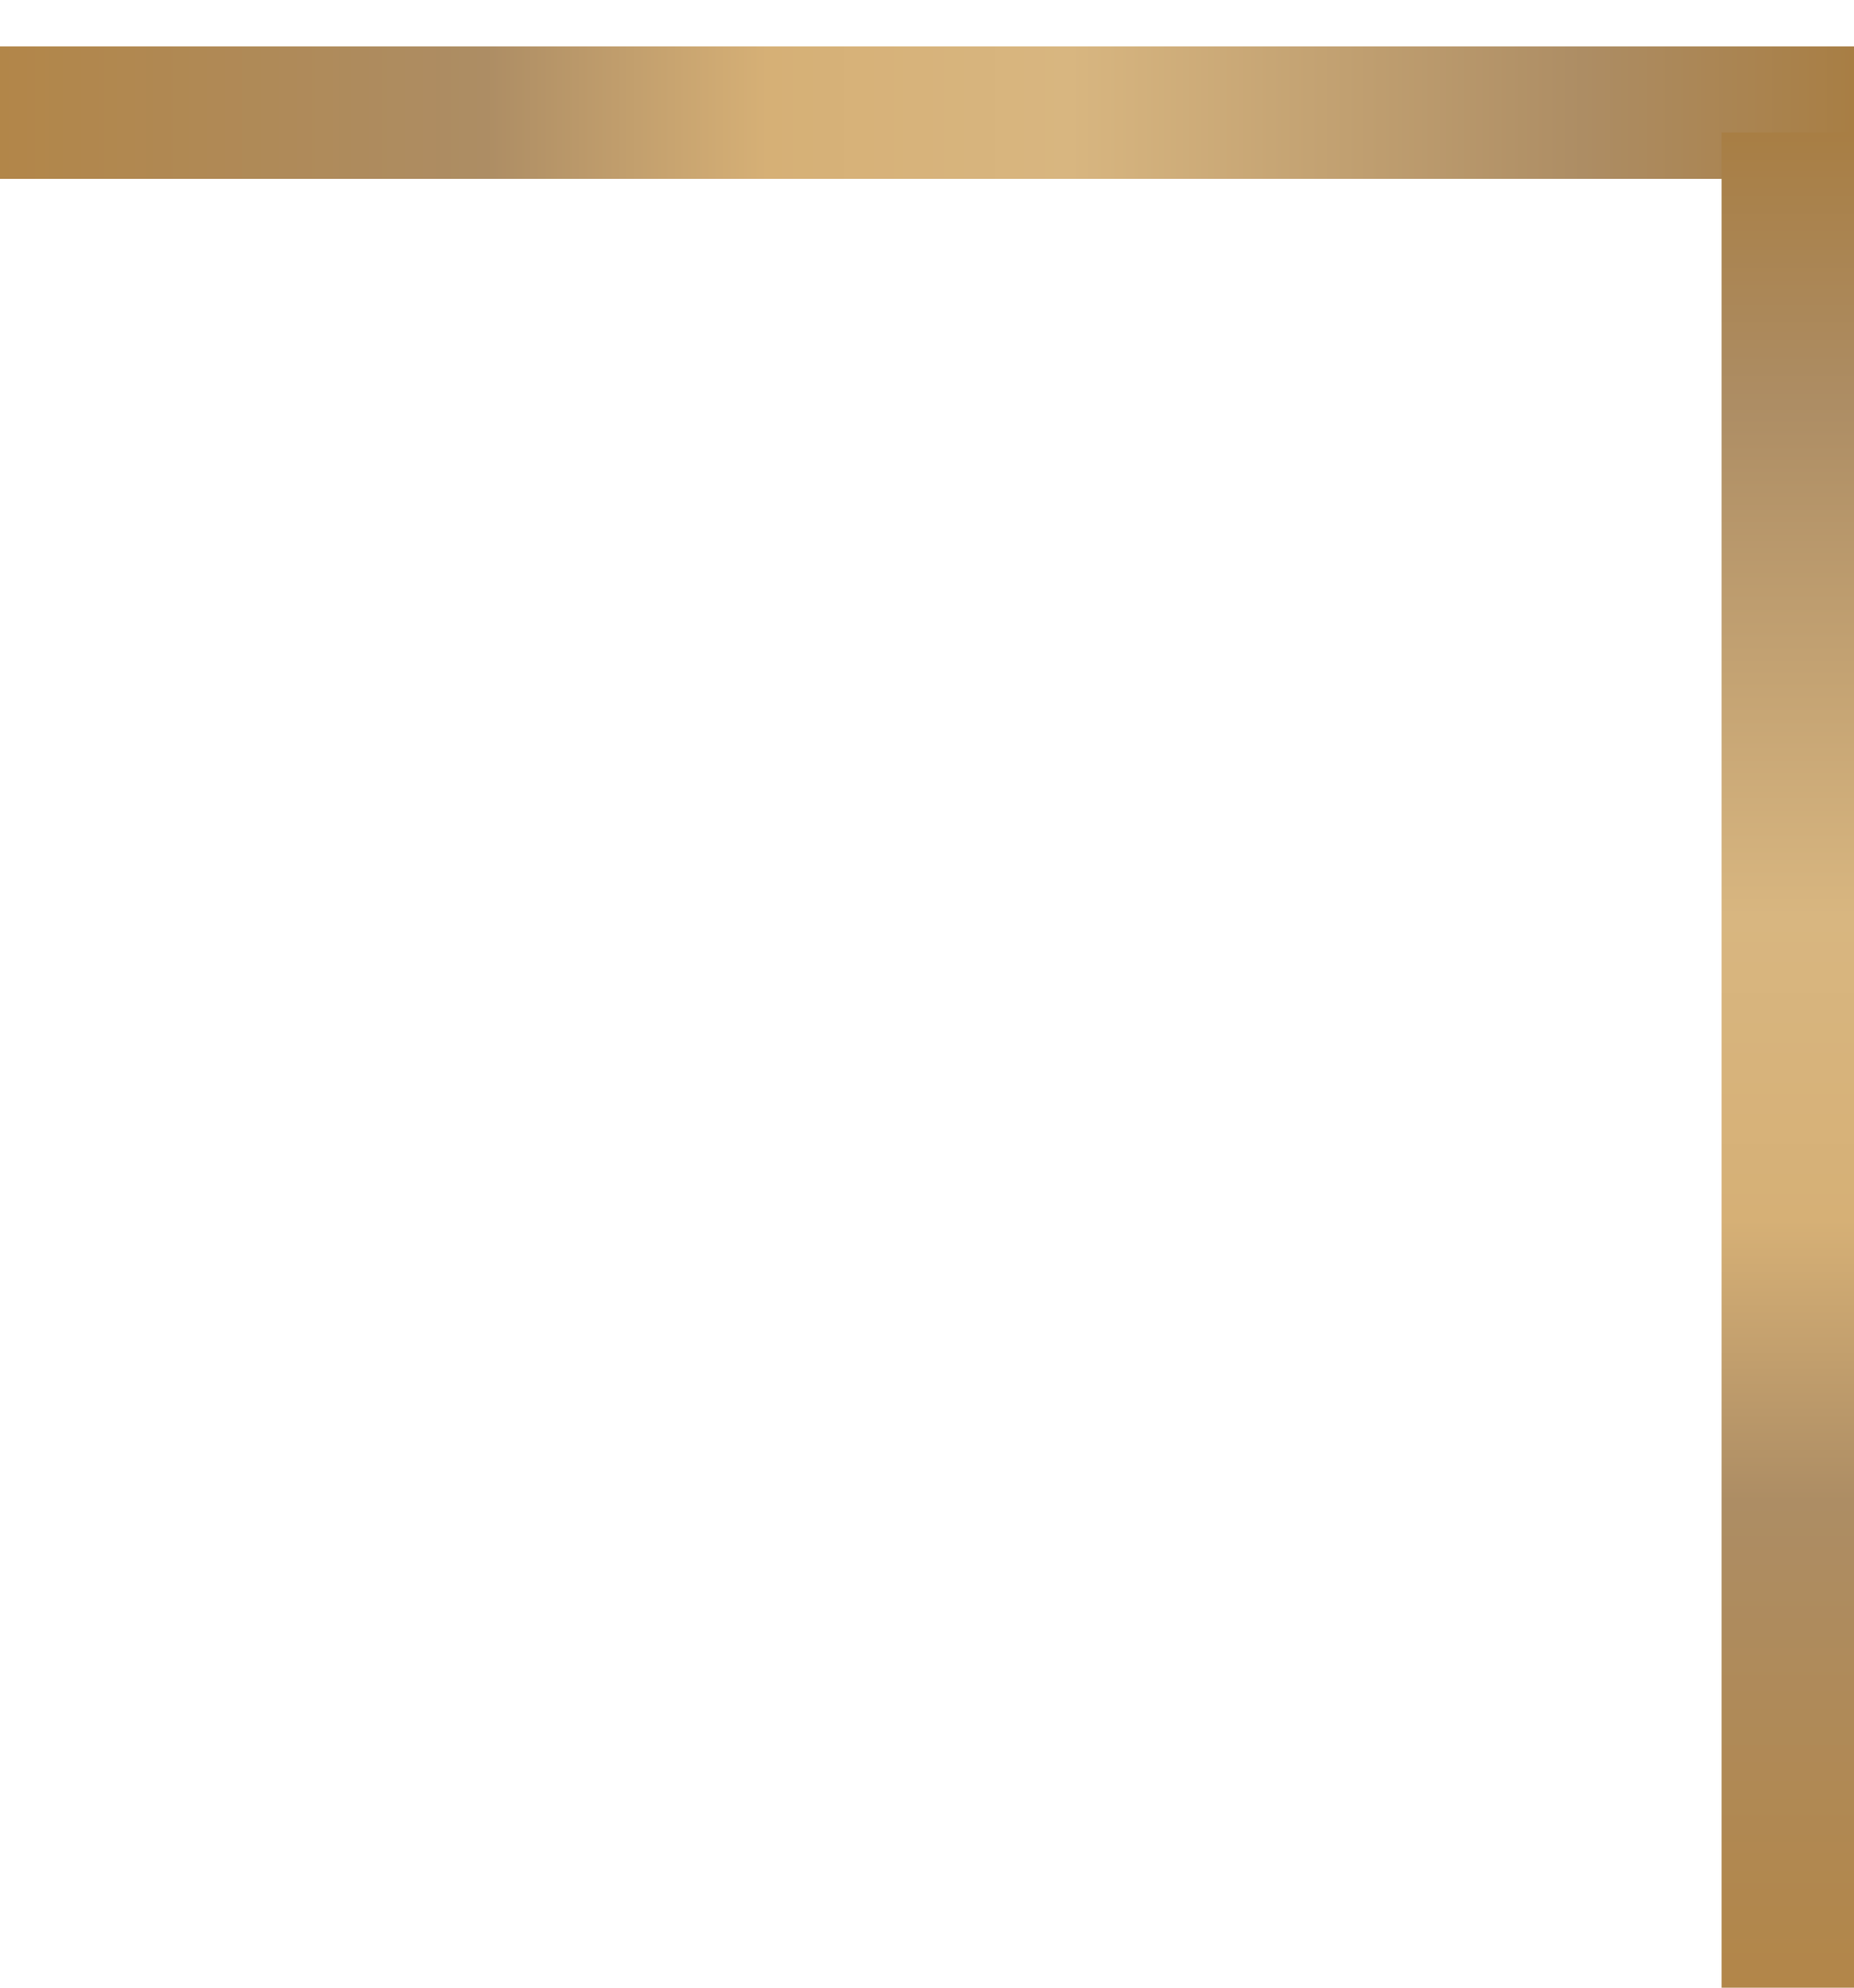
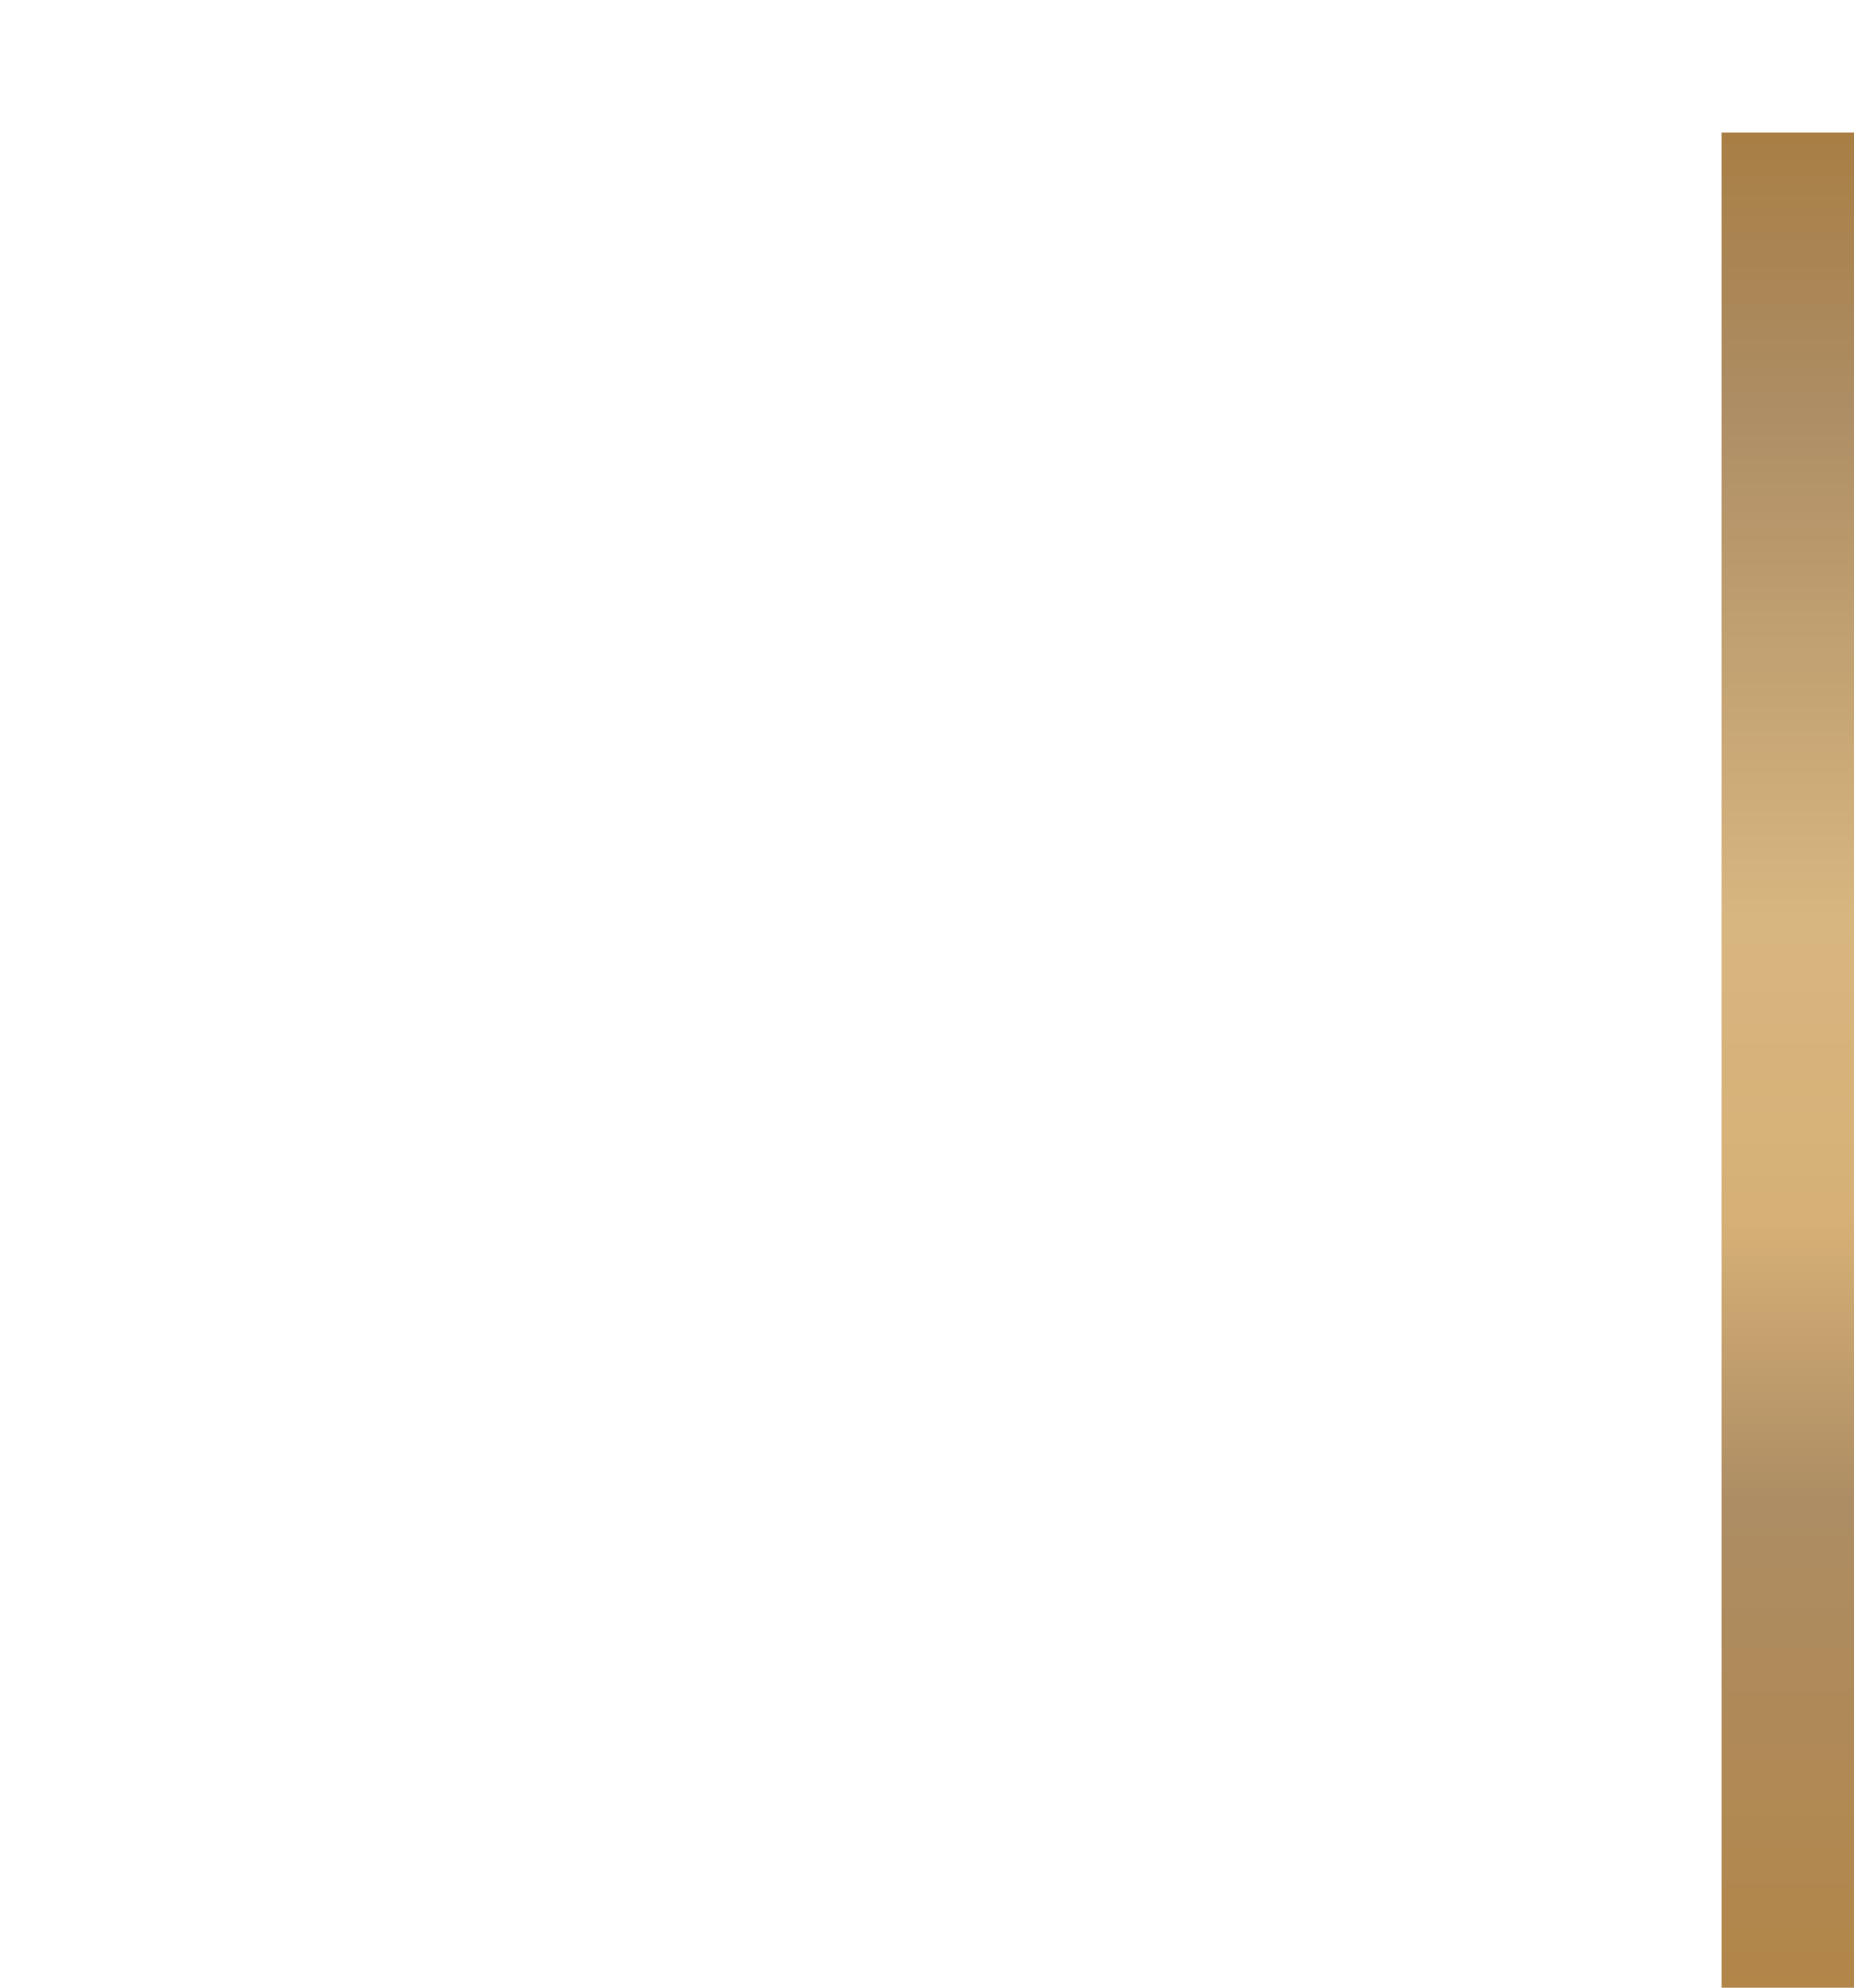
<svg xmlns="http://www.w3.org/2000/svg" width="14" height="15" viewBox="0 0 14 15" fill="none">
-   <line y1="0.85" x2="14" y2="0.85" stroke="url(#paint0_linear_151_4148)" />
  <line x1="13.5" y1="15" x2="13.5" y2="1" stroke="url(#paint1_linear_151_4148)" />
  <defs>
    <linearGradient id="paint0_linear_151_4148" x1="14" y1="1.846" x2="2.65257e-07" y2="1.846" gradientUnits="userSpaceOnUse">
      <stop stop-color="#A87E44" />
      <stop offset="0.146" stop-color="#AD8D64" />
      <stop offset="0.423" stop-color="#D8B680" />
      <stop offset="0.586" stop-color="#D6B076" />
      <stop offset="0.738" stop-color="#AD8D64" />
      <stop offset="0.738" stop-color="#AD8D64" />
      <stop offset="1" stop-color="#B28649" />
    </linearGradient>
    <linearGradient id="paint1_linear_151_4148" x1="14.496" y1="1" x2="14.496" y2="15" gradientUnits="userSpaceOnUse">
      <stop stop-color="#A87E44" />
      <stop offset="0.146" stop-color="#AD8D64" />
      <stop offset="0.423" stop-color="#D8B680" />
      <stop offset="0.586" stop-color="#D6B076" />
      <stop offset="0.738" stop-color="#AD8D64" />
      <stop offset="0.738" stop-color="#AD8D64" />
      <stop offset="1" stop-color="#B28649" />
    </linearGradient>
  </defs>
</svg>